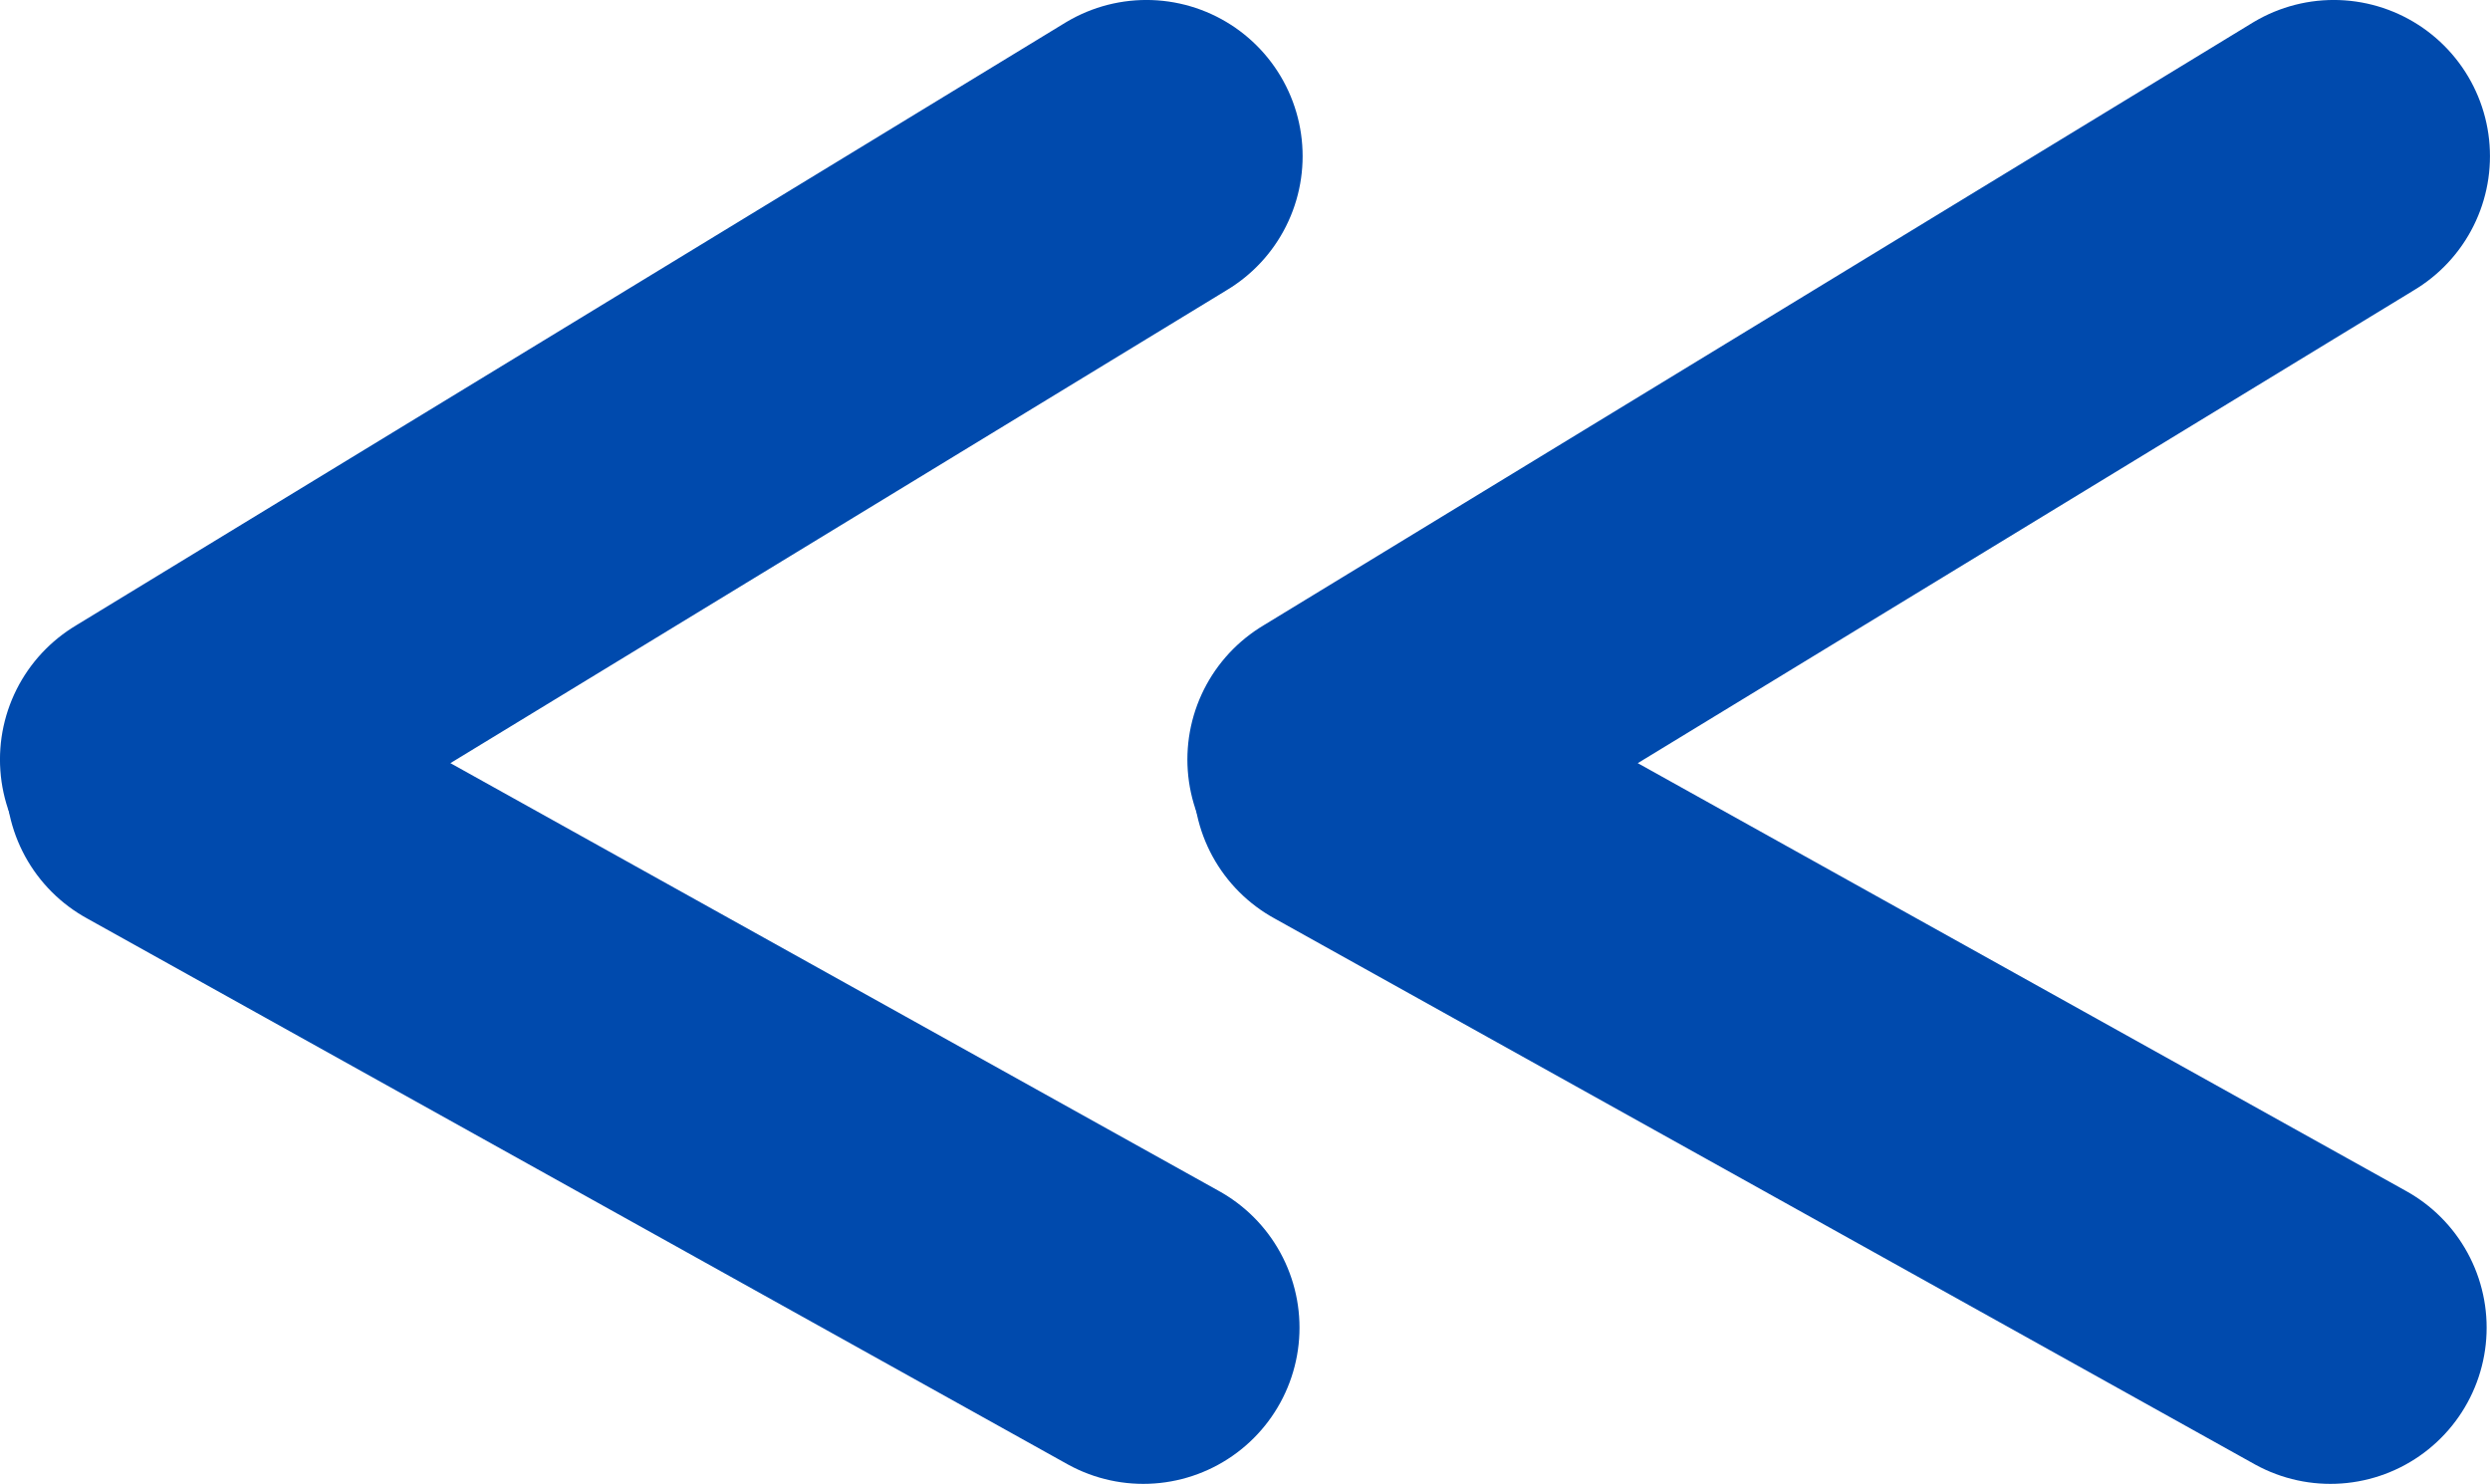
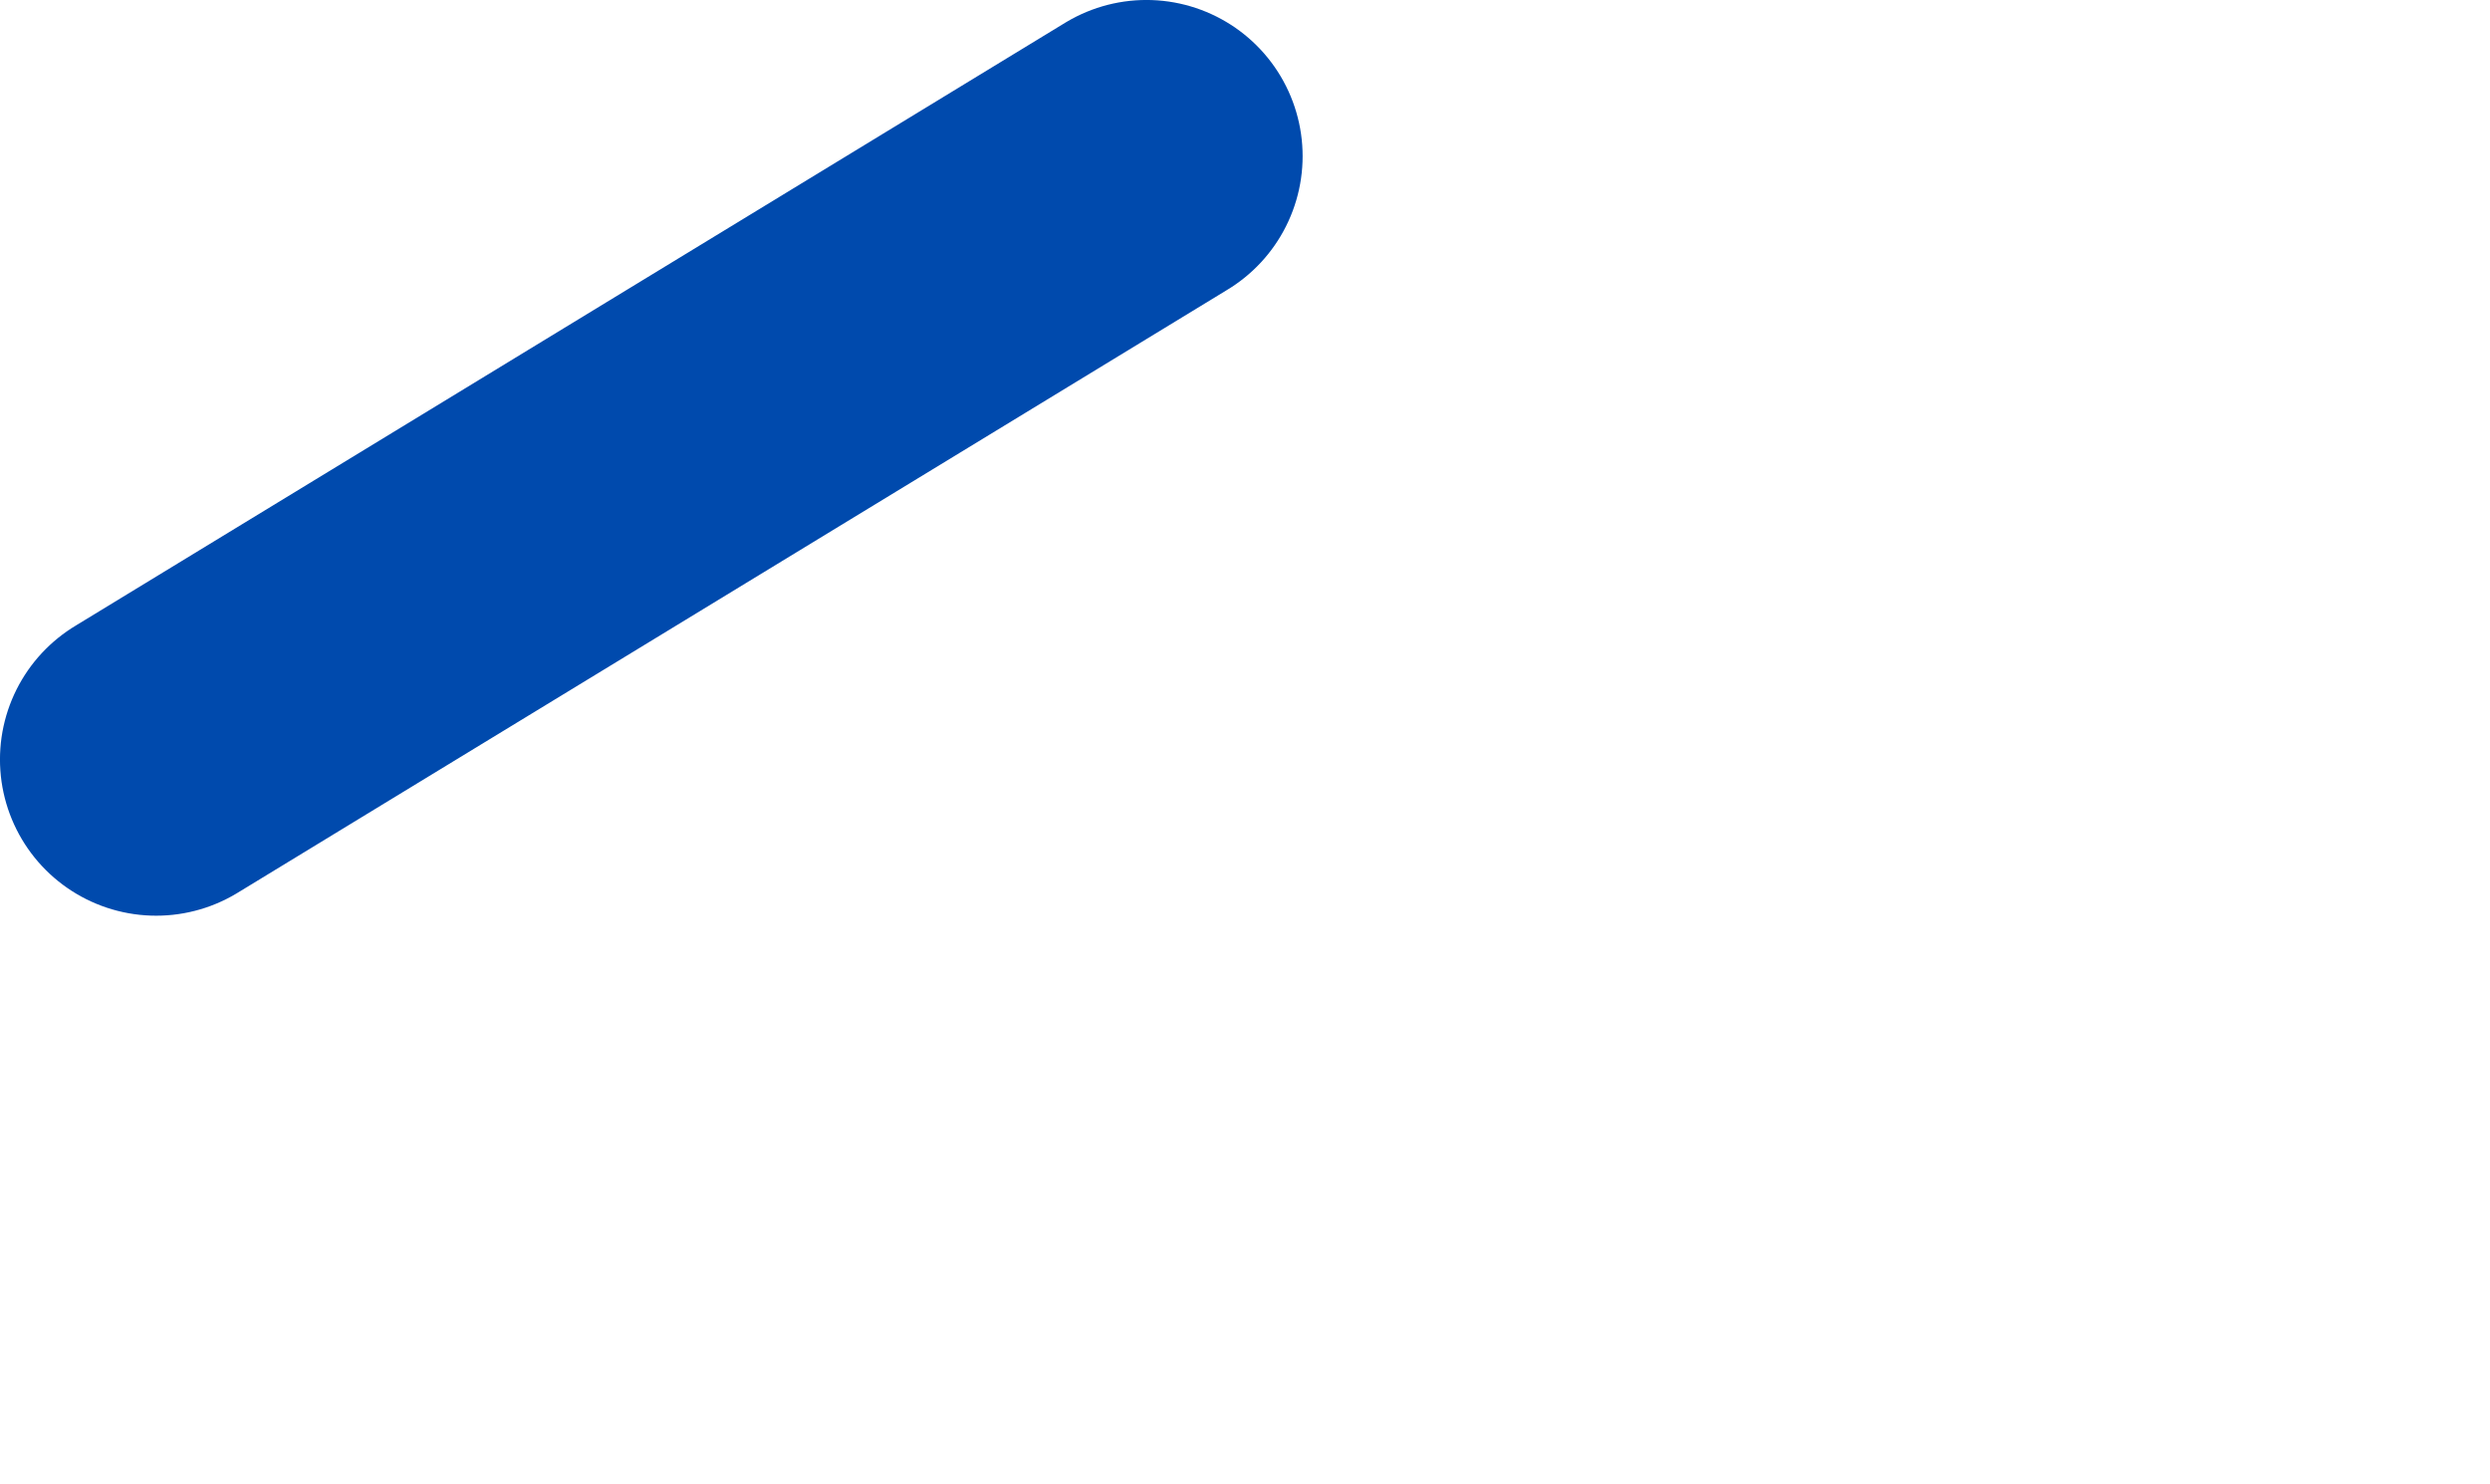
<svg xmlns="http://www.w3.org/2000/svg" id="Livello_1" data-name="Livello 1" viewBox="0 0 359.05 213.97">
  <path d="M672.27,733.34l-142.79,87" transform="translate(-506.96 -710.82)" style="fill:none;stroke:#004aad;stroke-linecap:round;stroke-miterlimit:6.006;stroke-width:45.048px" />
-   <path d="M671.82,902.27,530.35,823.51" transform="translate(-506.96 -710.82)" style="fill:none;stroke:#004aad;stroke-linecap:round;stroke-miterlimit:6.006;stroke-width:45.048px" />
-   <path d="M843.48,733.34l-142.78,87" transform="translate(-506.96 -710.82)" style="fill:none;stroke:#004aad;stroke-linecap:round;stroke-miterlimit:6.006;stroke-width:45.048px" />
-   <path d="M843,902.27,701.57,823.51" transform="translate(-506.96 -710.82)" style="fill:none;stroke:#004aad;stroke-linecap:round;stroke-miterlimit:6.006;stroke-width:45.048px" />
</svg>